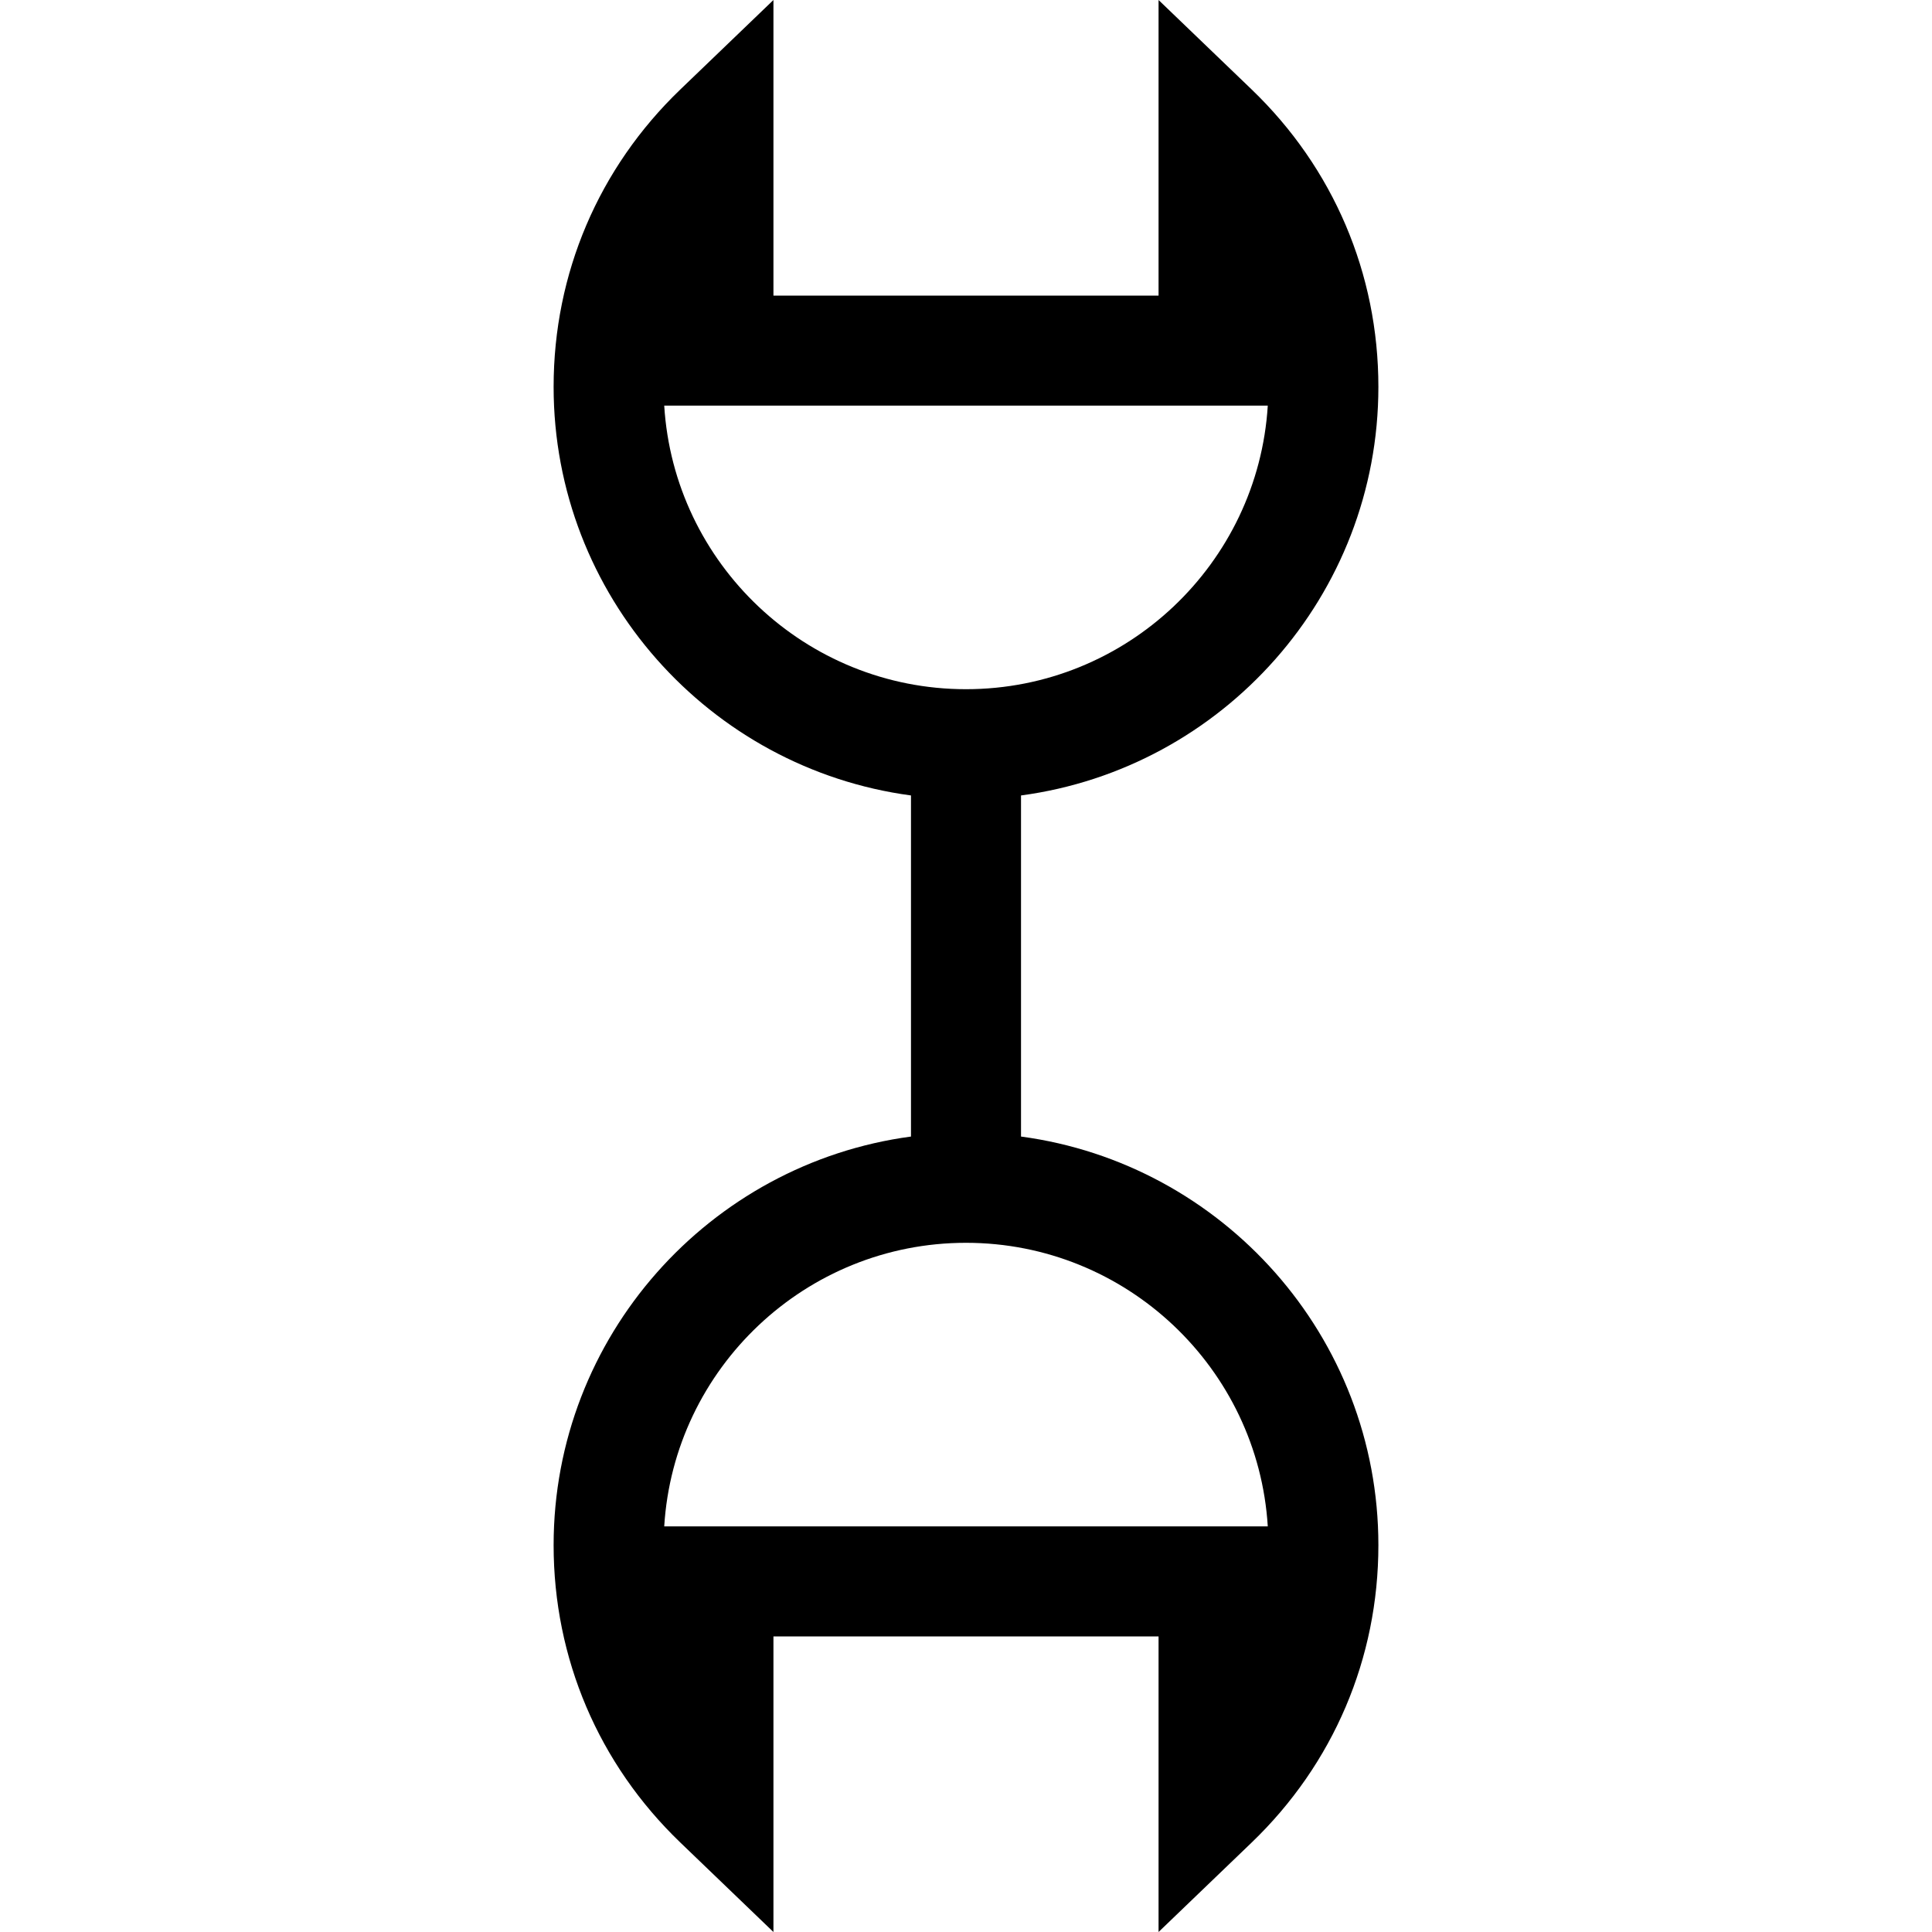
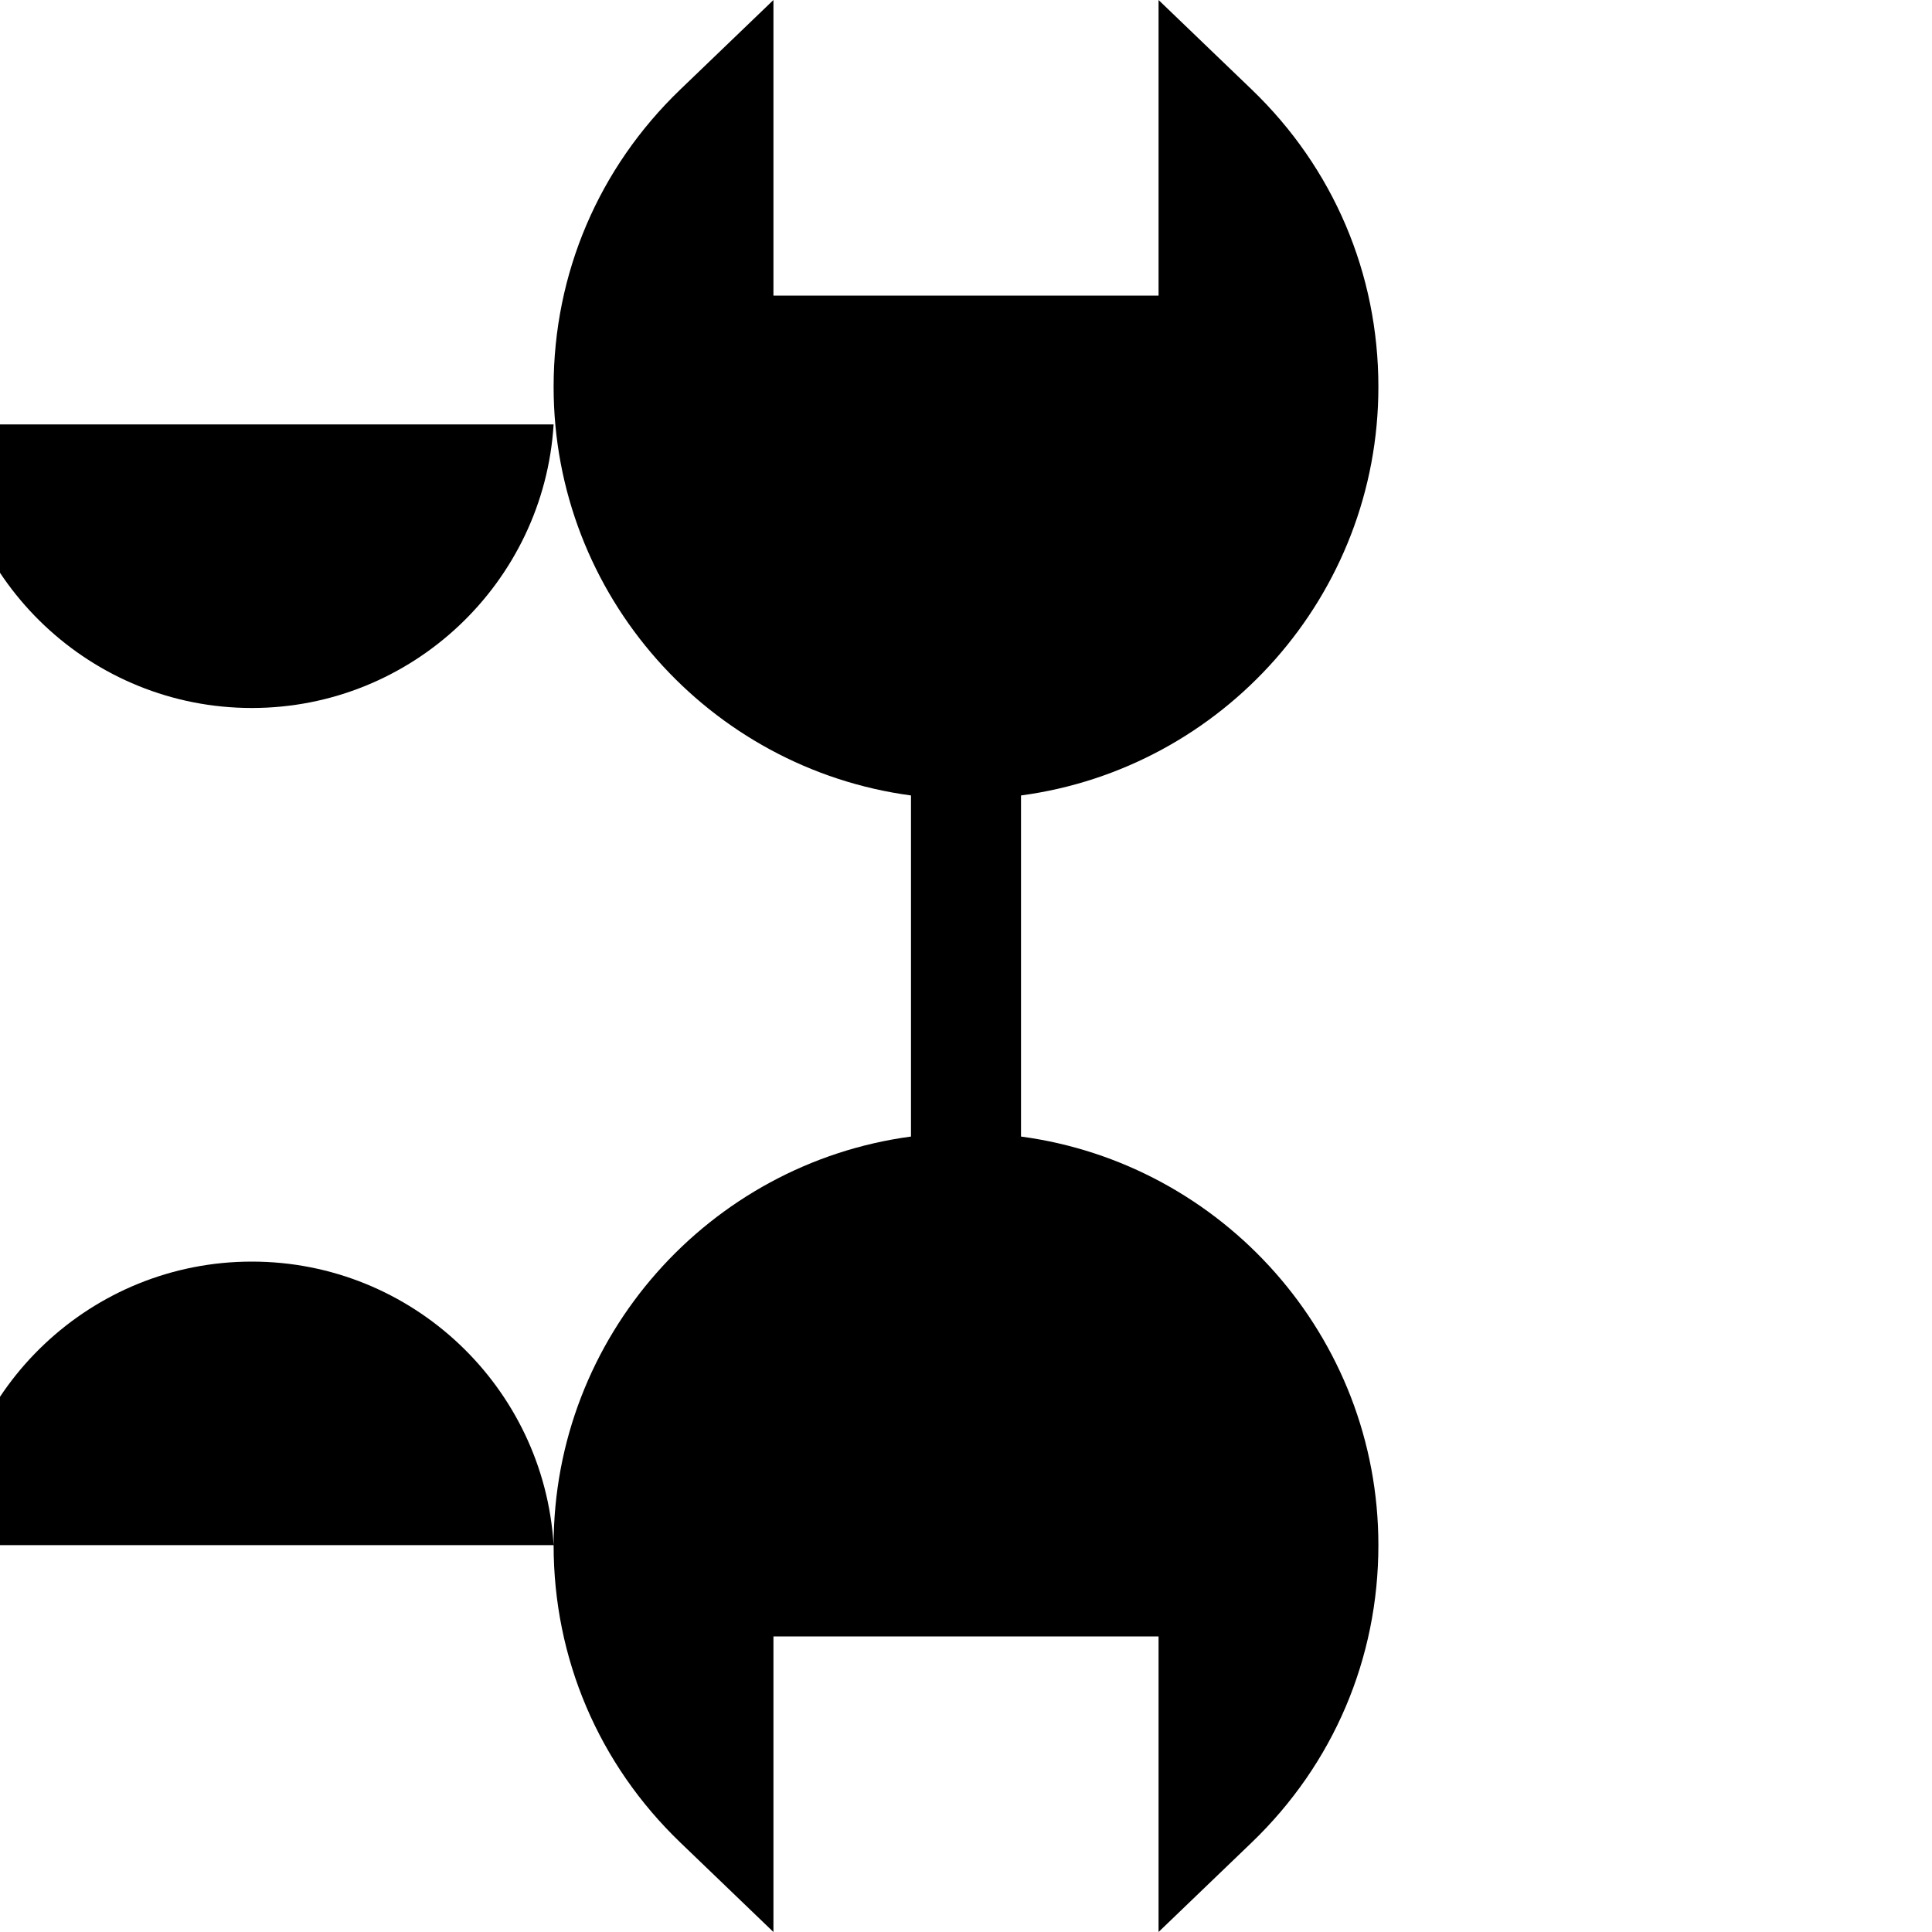
<svg xmlns="http://www.w3.org/2000/svg" fill="#000000" height="800px" width="800px" version="1.1" viewBox="0 0 351.164 351.164" enable-background="new 0 0 351.164 351.164">
-   <path d="m100.626,280.851c0,20.582 8.178,39.775 23.027,54.045l16.929,16.269v-53.729h70v53.728l16.929-16.267c14.85-14.27 23.027-33.463 23.027-54.046 0-37.939-28.339-69.363-64.956-74.269v-61.999c36.617-4.906 64.956-36.33 64.956-74.269 0-20.583-8.178-39.776-23.027-54.046l-16.929-16.267v53.728h-70v-53.729l-16.929,16.269c-14.849,14.27-23.027,33.463-23.027,54.045 0,37.939 28.339,69.363 64.956,74.269v61.999c-36.617,4.906-64.956,36.33-64.956,74.269zm129.808-3.415h-109.703c1.769-28.719 25.695-51.541 54.851-51.541s53.082,22.822 54.852,51.541zm-109.703-203.707h109.703c-1.77,28.719-25.695,51.541-54.852,51.541s-53.082-22.823-54.851-51.541z" />
+   <path d="m100.626,280.851c0,20.582 8.178,39.775 23.027,54.045l16.929,16.269v-53.729h70v53.728l16.929-16.267c14.85-14.27 23.027-33.463 23.027-54.046 0-37.939-28.339-69.363-64.956-74.269v-61.999c36.617-4.906 64.956-36.33 64.956-74.269 0-20.583-8.178-39.776-23.027-54.046l-16.929-16.267v53.728h-70v-53.729l-16.929,16.269c-14.849,14.27-23.027,33.463-23.027,54.045 0,37.939 28.339,69.363 64.956,74.269v61.999c-36.617,4.906-64.956,36.33-64.956,74.269zh-109.703c1.769-28.719 25.695-51.541 54.851-51.541s53.082,22.822 54.852,51.541zm-109.703-203.707h109.703c-1.77,28.719-25.695,51.541-54.852,51.541s-53.082-22.823-54.851-51.541z" />
</svg>